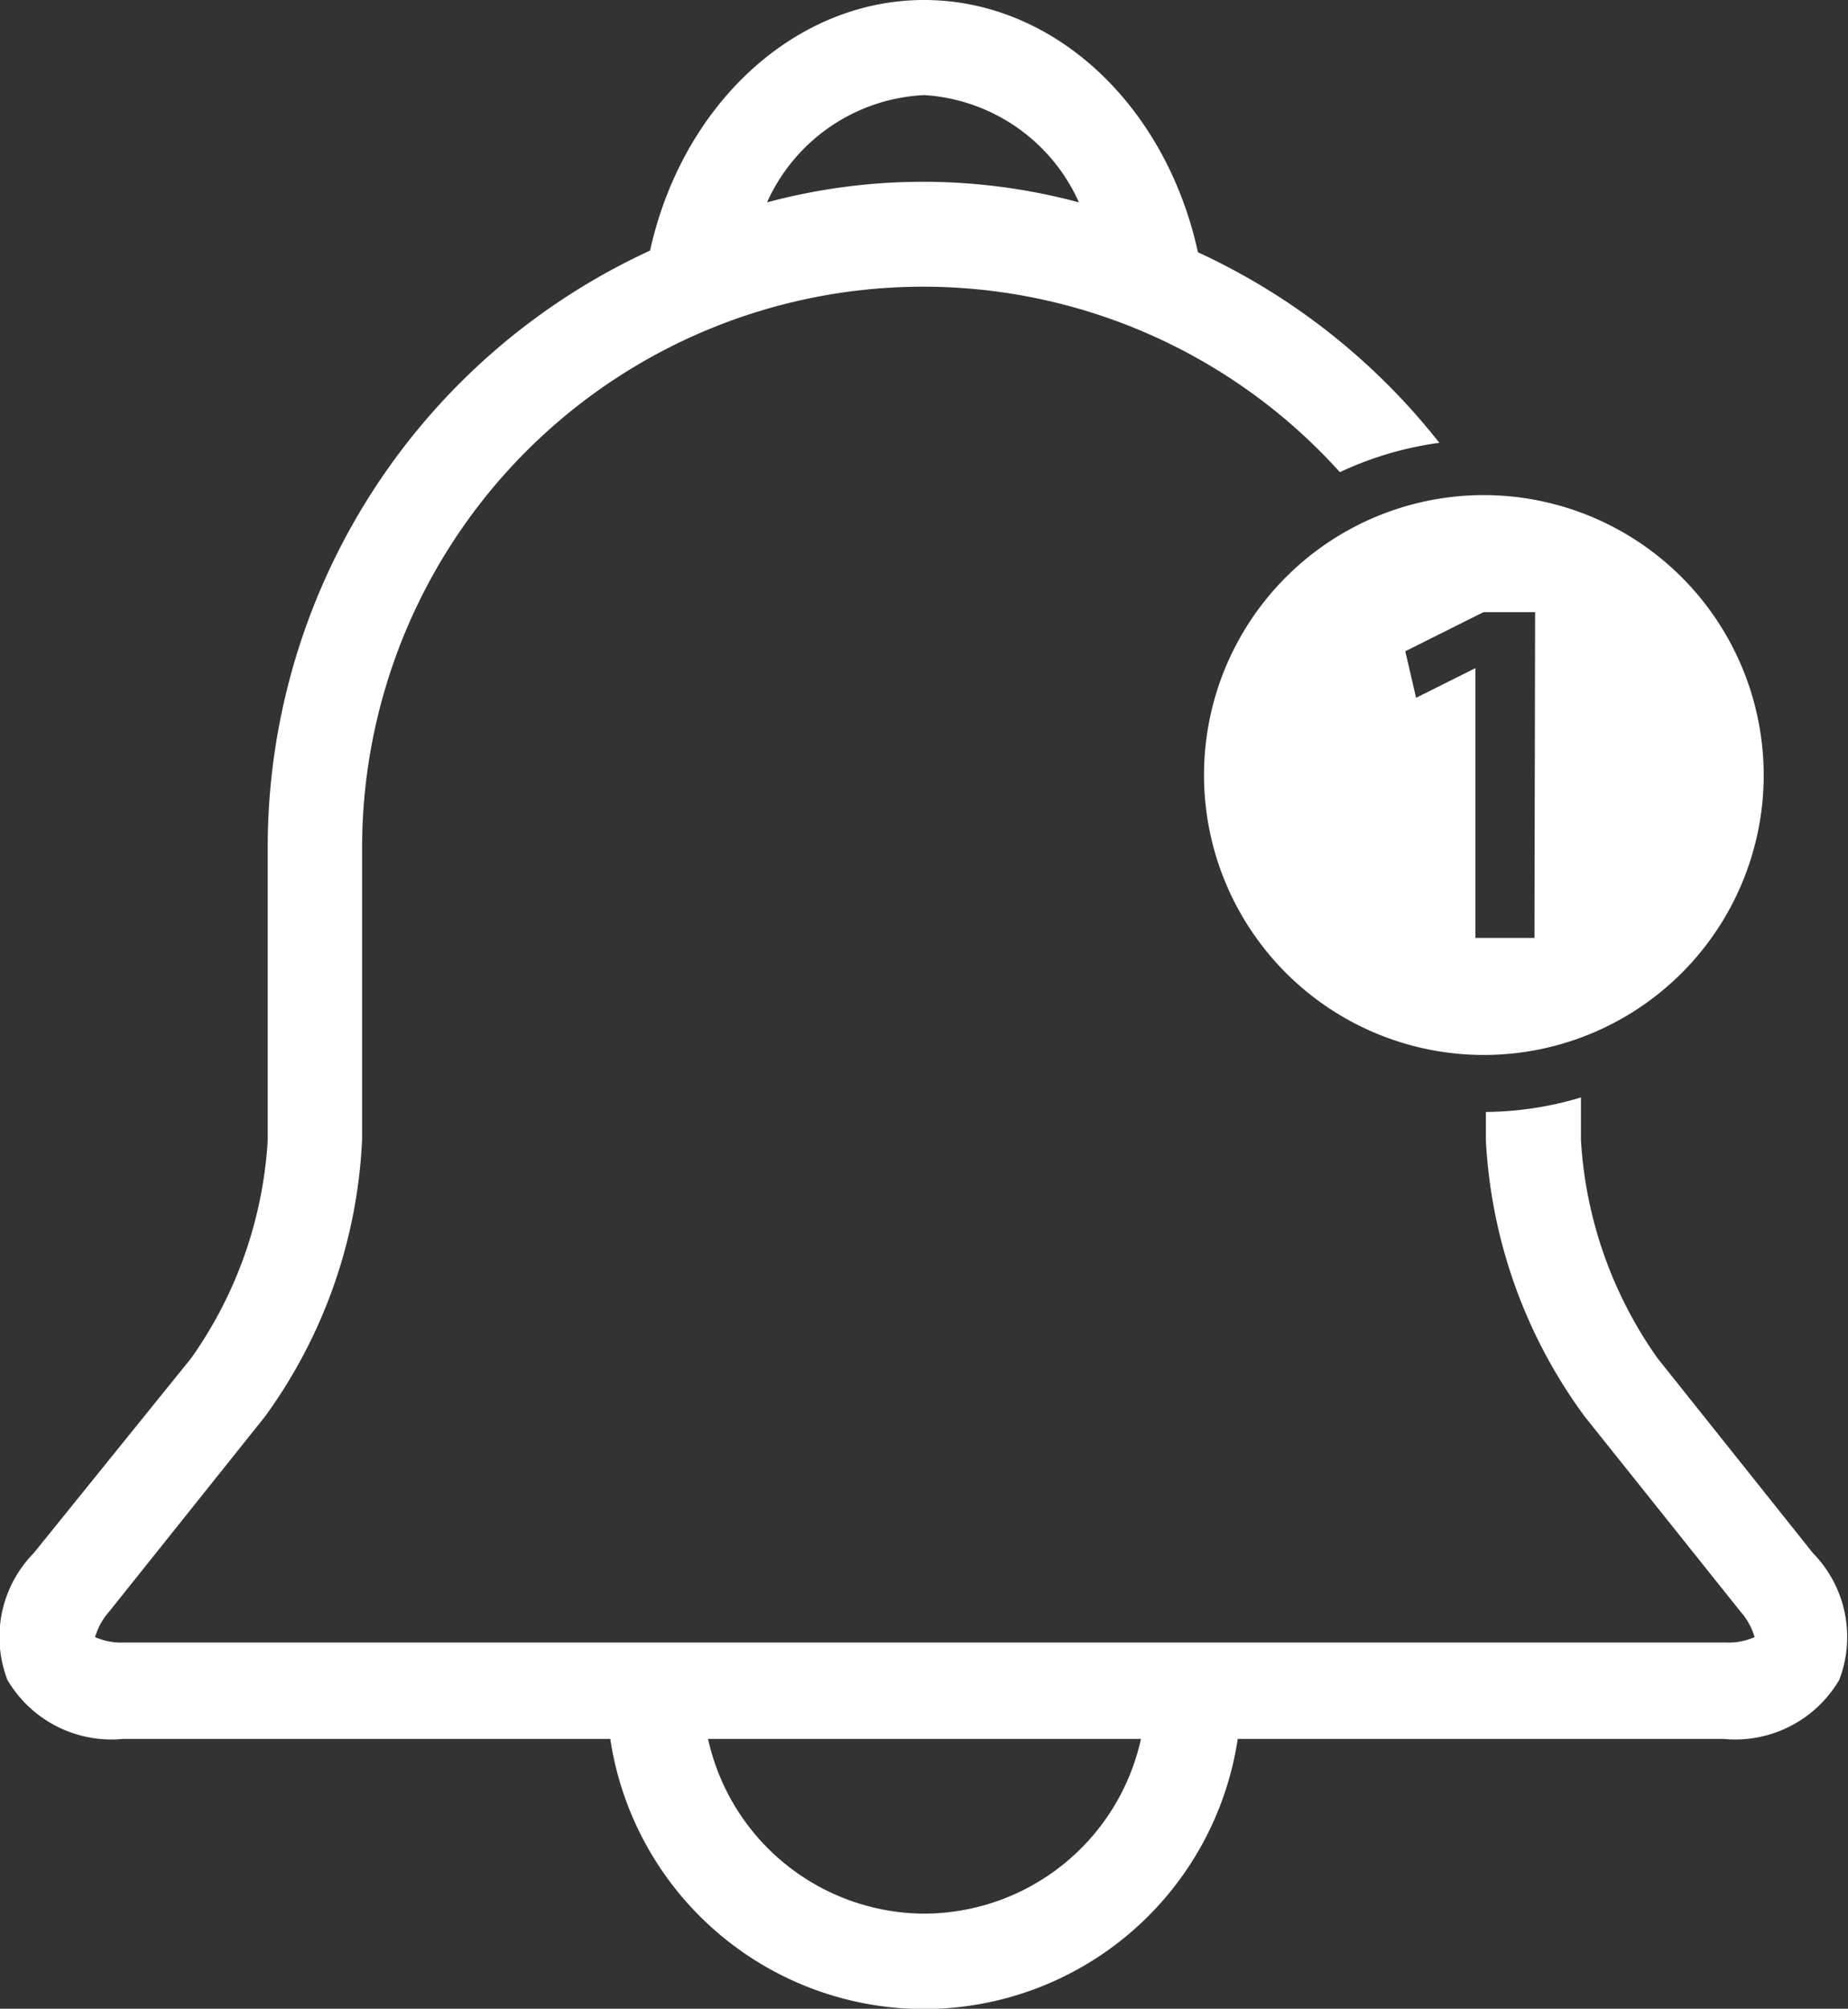
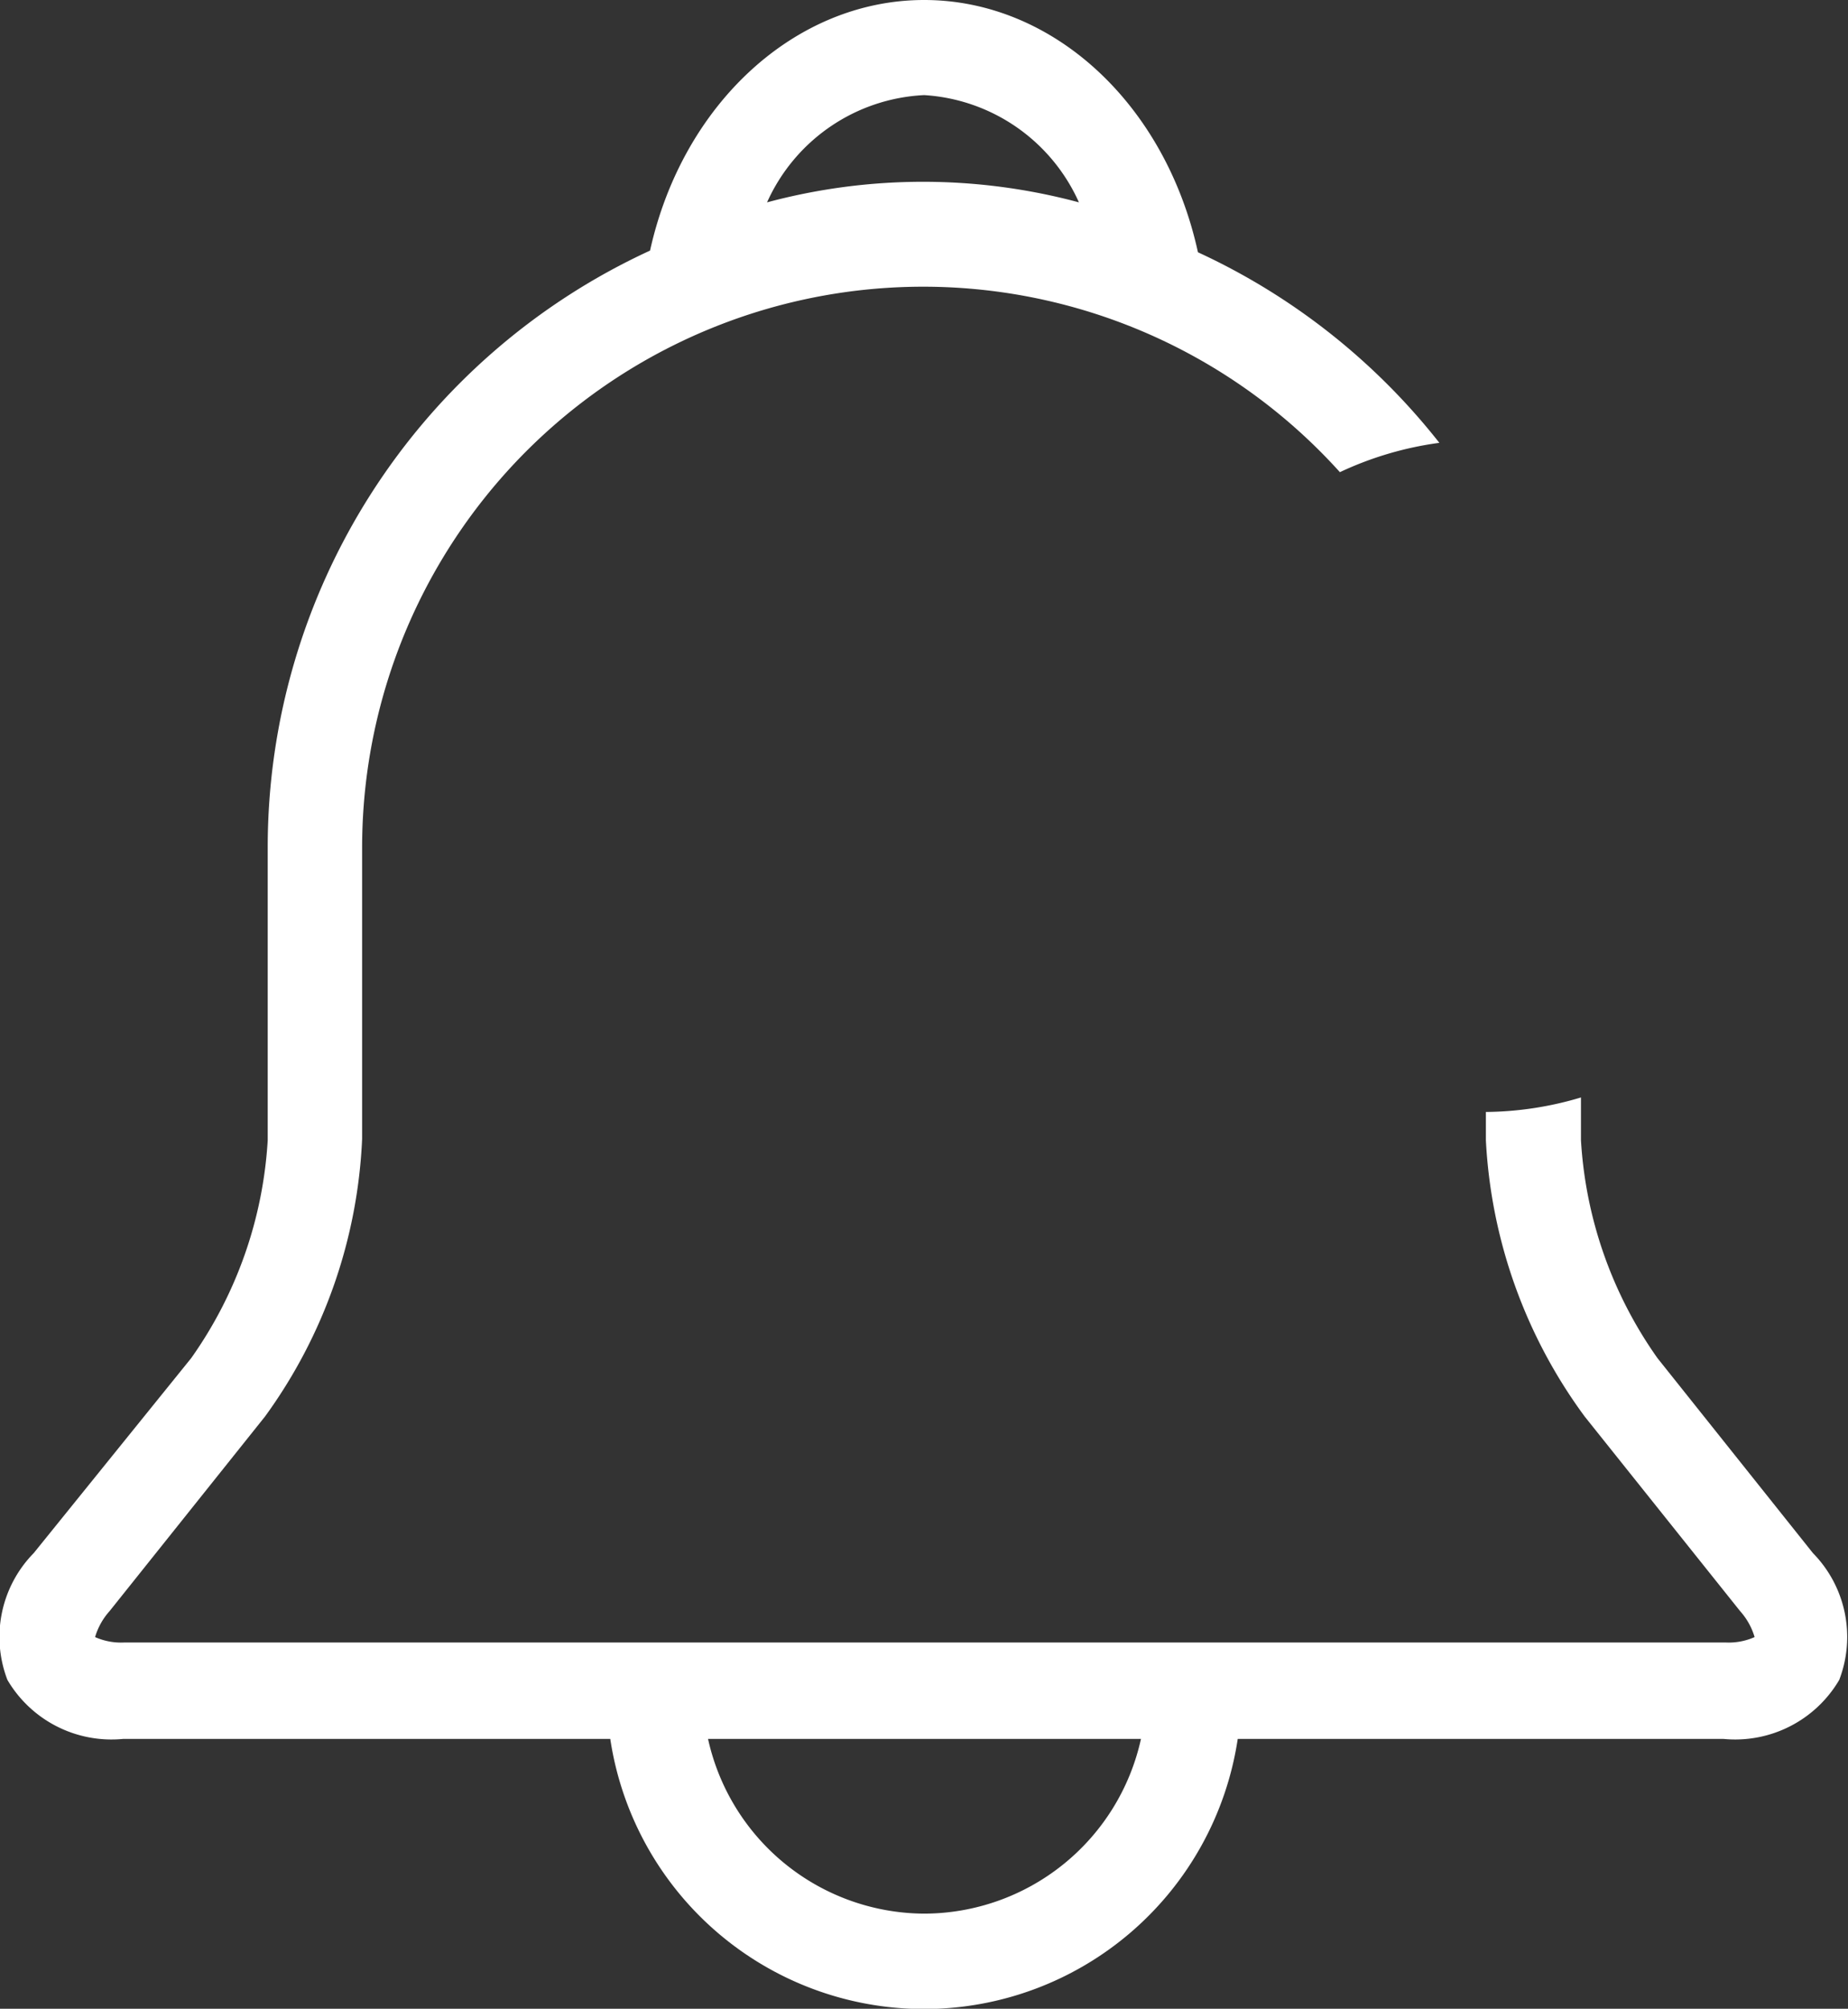
<svg xmlns="http://www.w3.org/2000/svg" viewBox="0 0 54.81 59.56">
  <rect x="0" y="0" width="54.81" height="59.56" fill="#333333" stroke="none" />
  <defs>
    <style>.cls-1{fill:#fff;}</style>
  </defs>
  <g id="Layer_2" data-name="Layer 2">
    <g id="Layer_1-2" data-name="Layer 1">
      <path class="cls-1" d="M53.77,46.05l-4.61-5.78a12.44,12.44,0,0,1-2.27-6.46V32.54a10.07,10.07,0,0,1-2.82.43v.84A15.11,15.11,0,0,0,47,42l4.61,5.77a2,2,0,0,1,.43.77,1.88,1.88,0,0,1-.87.16H3.69a1.88,1.88,0,0,1-.87-.16,2,2,0,0,1,.43-.77L7.86,42a15.11,15.11,0,0,0,2.88-8.23V29.26c0-.28,0-1.07,0-1.89s0-1.88,0-2.25A16.64,16.64,0,0,1,39.74,14a10.07,10.07,0,0,1,2.95-.87,19.49,19.49,0,0,0-7.16-5.65C34.57,3.09,31.24,0,27.41,0s-7.17,3.09-8.13,7.43A19.48,19.48,0,0,0,7.94,25.12c0,.37,0,1.32,0,2.23s0,1.62,0,1.91v4.55a12.44,12.44,0,0,1-2.27,6.46L1,46.05a3.55,3.55,0,0,0-.78,3.76,3.58,3.58,0,0,0,3.43,1.75H18.1a9.41,9.41,0,0,0,18.61,0H51.12a3.58,3.58,0,0,0,3.43-1.75A3.55,3.55,0,0,0,53.77,46.05ZM27.41,2.82A5.39,5.39,0,0,1,32,6a17.84,17.84,0,0,0-9.25,0A5.39,5.39,0,0,1,27.41,2.82Zm0,53.92A6.6,6.6,0,0,1,21,51.56H33.84A6.6,6.6,0,0,1,27.41,56.74Z" />
-       <path class="cls-1" d="M44,14.68A8.3,8.3,0,1,0,52.31,23,8.31,8.31,0,0,0,44,14.68Zm1.51,13.13H43.76v-8h0L42,20.69l-.32-1.38L44,18.15h1.53Z" />
    </g>
  </g>
</svg>